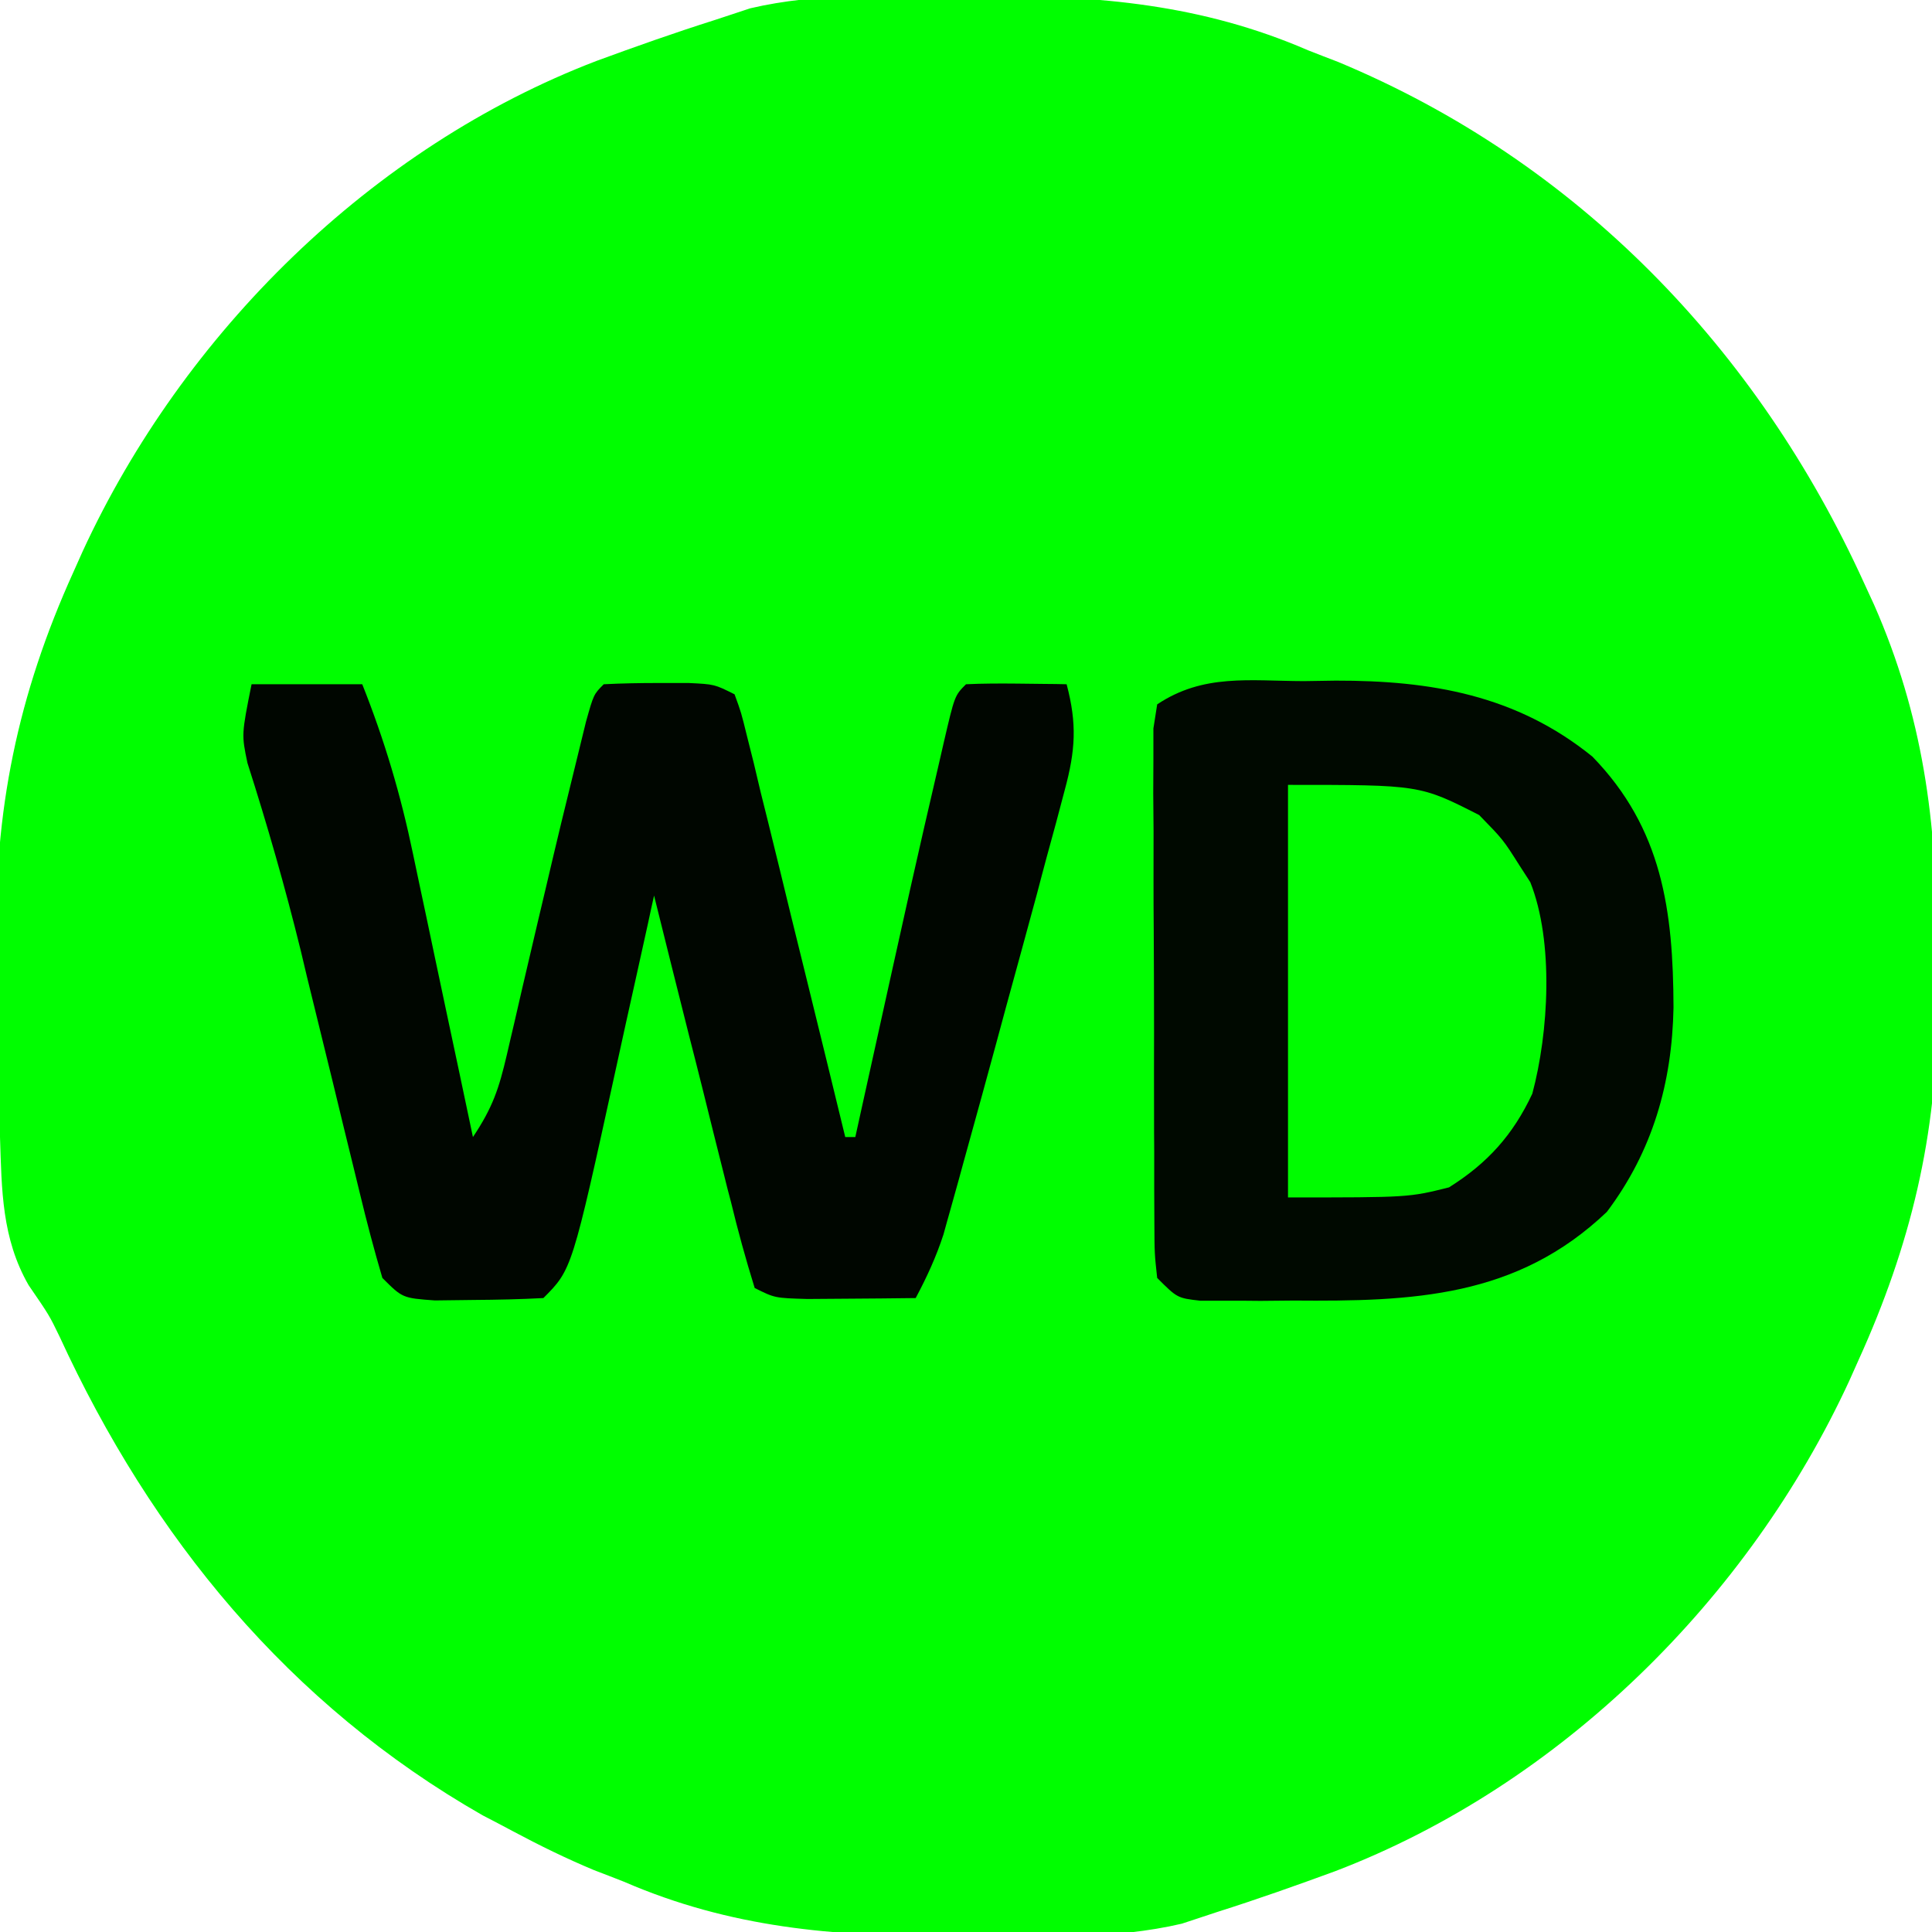
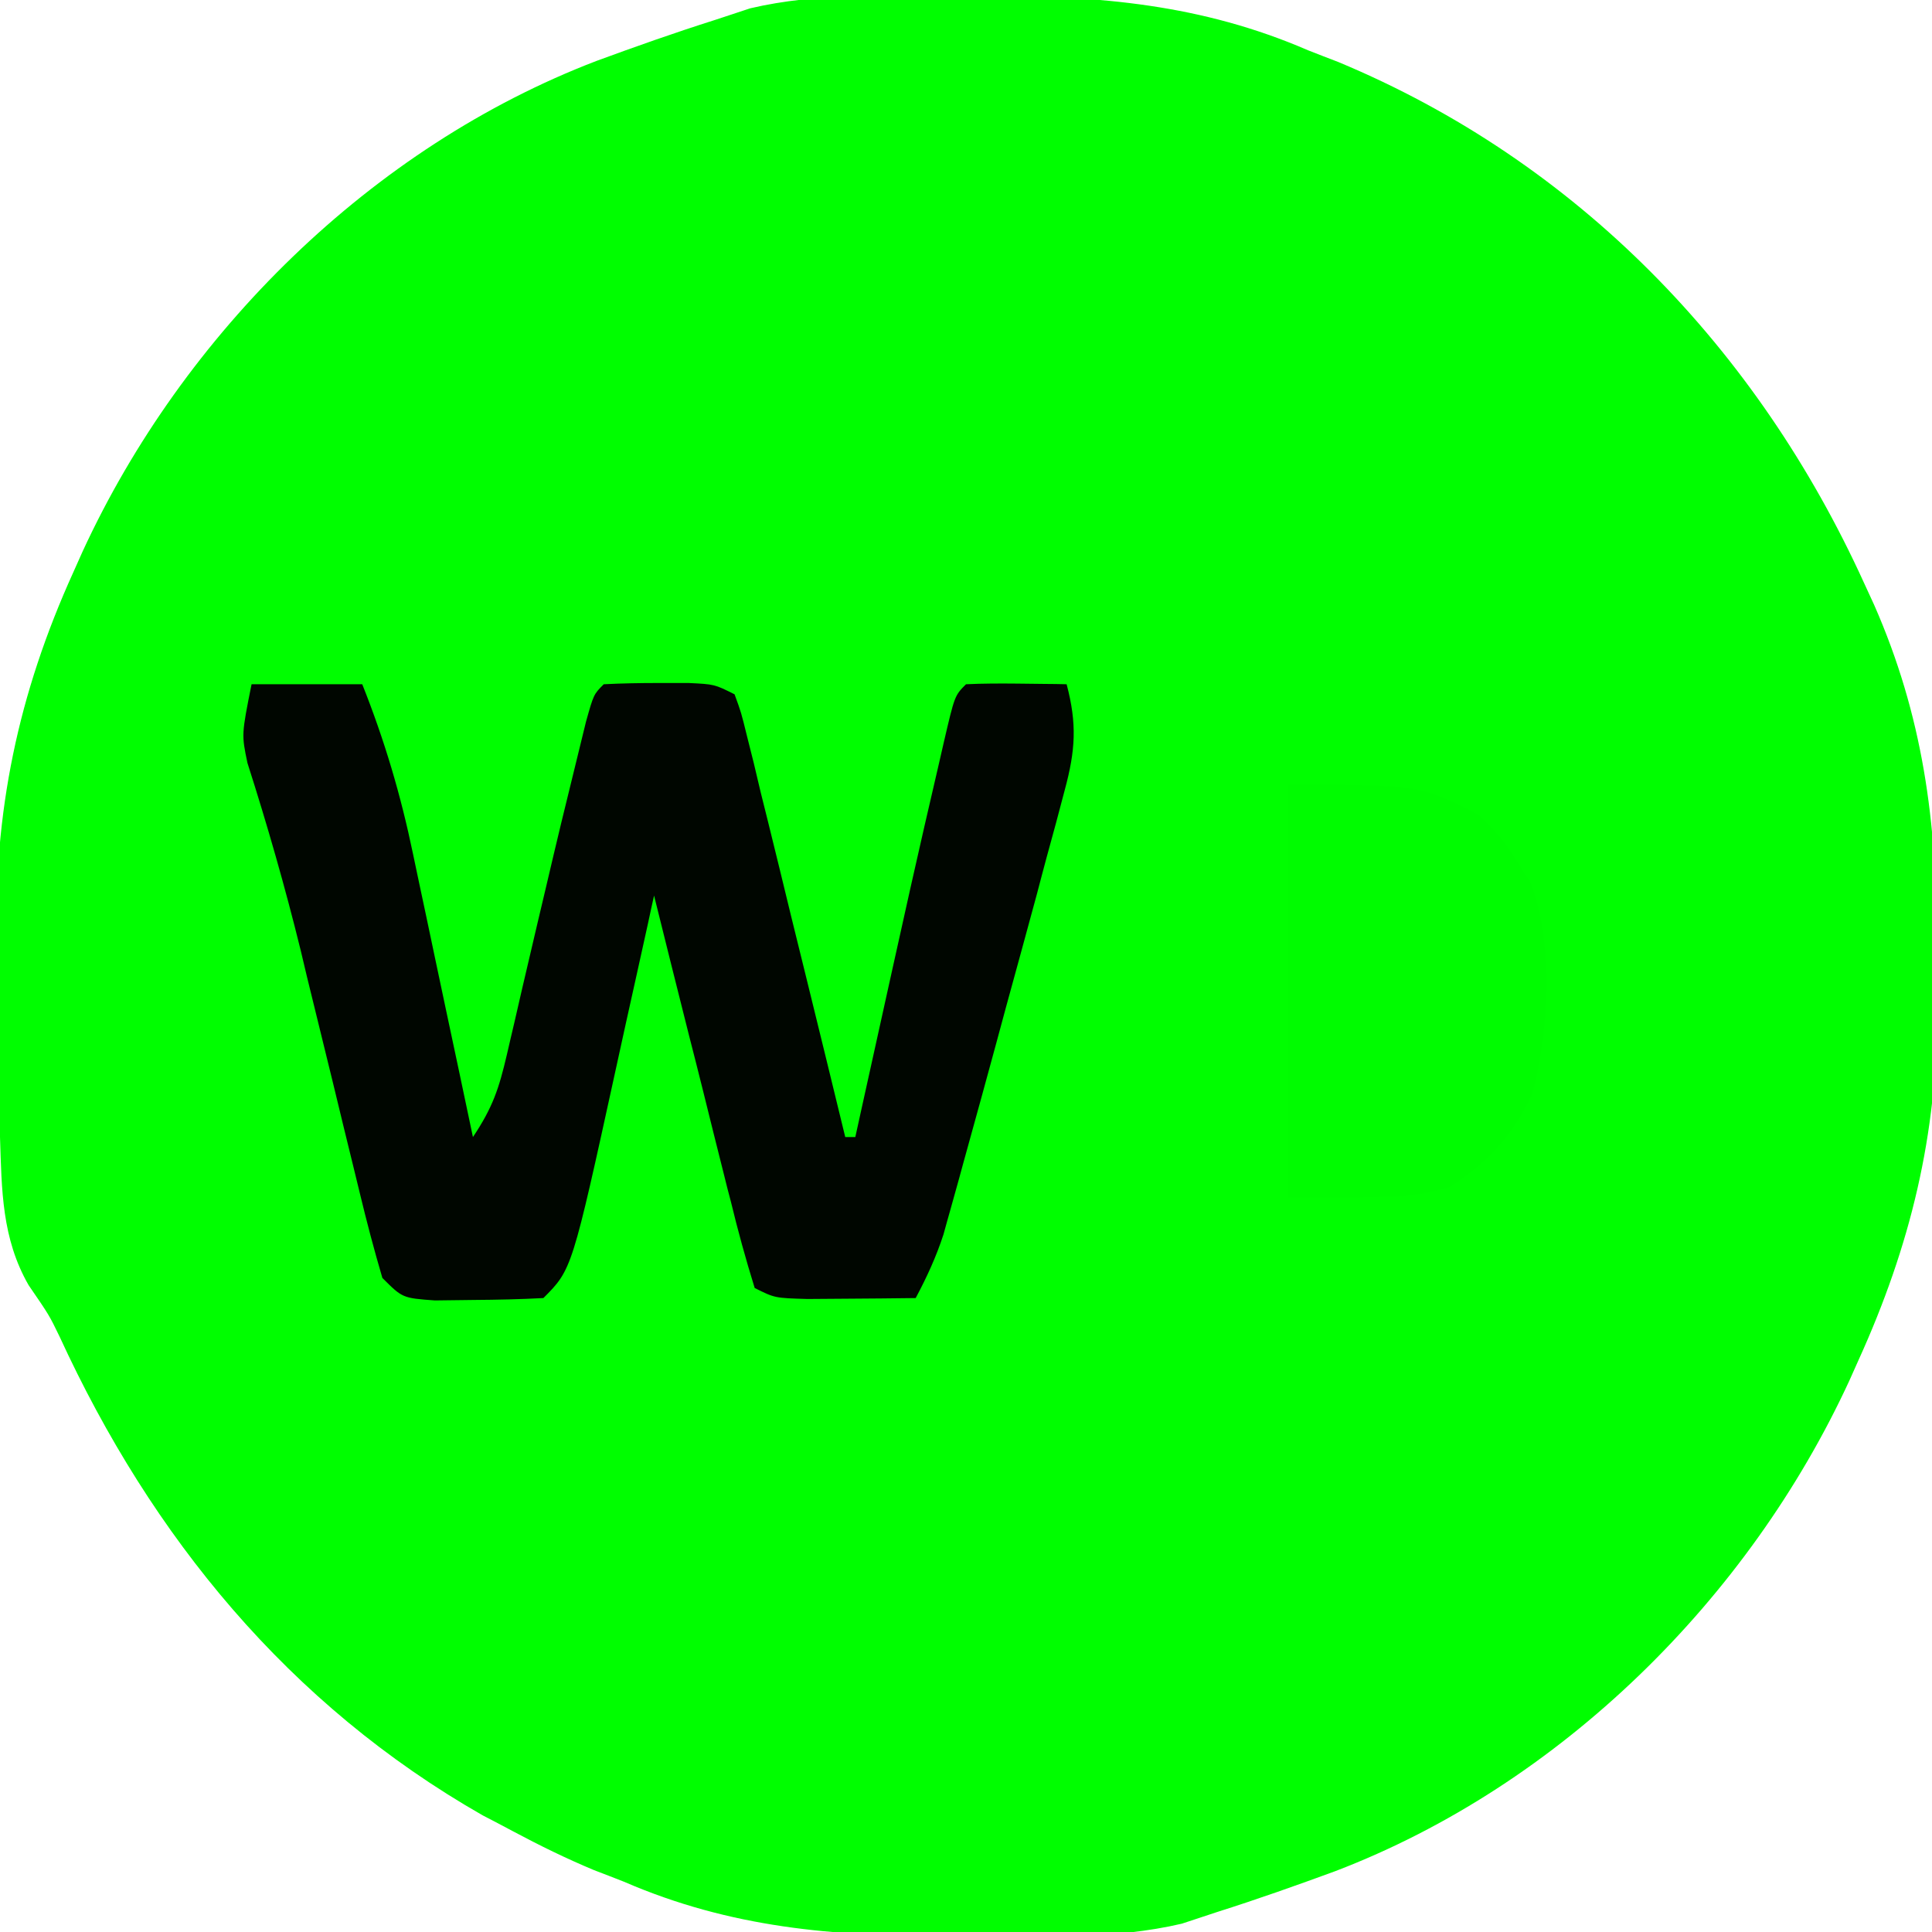
<svg xmlns="http://www.w3.org/2000/svg" width="48px" height="48px" viewBox="0 0 48 48" version="1.1">
  <g id="surface1">
    <path style=" stroke:none;fill-rule:nonzero;fill:rgb(0%,99.608%,0%);fill-opacity:1;" d="M 23.859 -0.109 C 24.051 -0.109 24.238 -0.109 24.438 -0.109 C 27.301 -0.105 29.848 0.102 32.5 1.25 C 32.746 1.348 32.992 1.441 33.246 1.539 C 39.195 4.016 43.668 8.672 46.312 14.484 C 46.395 14.664 46.477 14.84 46.562 15.027 C 47.77 17.773 48.129 20.438 48.113 23.414 C 48.109 23.965 48.117 24.516 48.125 25.066 C 48.141 28.176 47.461 30.961 46.172 33.797 C 46.098 33.965 46.023 34.133 45.945 34.305 C 43.445 39.723 38.77 44.348 33.176 46.488 C 32.207 46.844 31.234 47.188 30.25 47.5 C 29.812 47.645 29.812 47.645 29.363 47.793 C 27.668 48.191 25.871 48.109 24.141 48.109 C 23.949 48.109 23.762 48.109 23.562 48.109 C 20.699 48.105 18.152 47.898 15.5 46.75 C 15.254 46.652 15.008 46.559 14.754 46.461 C 14.062 46.172 13.41 45.852 12.75 45.5 C 12.5 45.367 12.25 45.234 11.992 45.102 C 7.176 42.352 3.77 38.188 1.48 33.207 C 1.223 32.676 1.223 32.676 0.711 31.93 C 0.043 30.766 0.043 29.566 0 28.25 C -0.012 27.934 -0.023 27.617 -0.031 27.289 C -0.059 26.395 -0.07 25.5 -0.074 24.602 C -0.078 24.234 -0.082 23.863 -0.09 23.496 C -0.156 20.164 0.441 17.258 1.828 14.203 C 1.902 14.035 1.977 13.867 2.055 13.695 C 4.555 8.277 9.23 3.652 14.824 1.512 C 15.793 1.156 16.766 0.812 17.75 0.5 C 18.043 0.402 18.336 0.309 18.637 0.207 C 20.332 -0.191 22.129 -0.109 23.859 -0.109 Z M 23.859 -0.109 " />
-     <path style=" stroke:none;fill-rule:nonzero;fill:rgb(0%,3.529%,0%);fill-opacity:1;" d="M 32.391 16.922 C 32.652 16.918 32.914 16.914 33.184 16.91 C 35.559 16.906 37.676 17.27 39.562 18.797 C 41.301 20.586 41.57 22.625 41.578 25.031 C 41.543 26.906 41.059 28.598 39.922 30.109 C 37.684 32.242 35.102 32.336 32.141 32.312 C 31.734 32.316 31.734 32.316 31.316 32.32 C 31.059 32.316 30.801 32.316 30.531 32.316 C 30.297 32.316 30.062 32.316 29.82 32.316 C 29.25 32.25 29.25 32.25 28.75 31.75 C 28.684 31.152 28.684 31.152 28.68 30.395 C 28.68 30.109 28.676 29.824 28.676 29.535 C 28.676 29.227 28.676 28.918 28.676 28.602 C 28.672 28.289 28.672 27.973 28.672 27.648 C 28.672 26.984 28.668 26.316 28.672 25.652 C 28.672 24.797 28.668 23.941 28.664 23.09 C 28.656 22.277 28.66 21.461 28.66 20.648 C 28.656 20.34 28.656 20.035 28.652 19.715 C 28.652 19.434 28.656 19.148 28.656 18.855 C 28.656 18.48 28.656 18.48 28.656 18.098 C 28.688 17.902 28.719 17.703 28.75 17.5 C 29.898 16.734 31.043 16.918 32.391 16.922 Z M 32.391 16.922 " />
    <path style=" stroke:none;fill-rule:nonzero;fill:rgb(0%,2.353%,0%);fill-opacity:1;" d="M 6.25 17 C 7.156 17 8.066 17 9 17 C 9.555 18.395 9.957 19.75 10.262 21.219 C 10.305 21.422 10.348 21.625 10.391 21.832 C 10.527 22.473 10.664 23.109 10.797 23.75 C 10.891 24.188 10.984 24.625 11.074 25.059 C 11.301 26.121 11.527 27.188 11.75 28.25 C 12.242 27.512 12.395 27.051 12.594 26.199 C 12.652 25.941 12.715 25.68 12.777 25.414 C 12.84 25.137 12.902 24.863 12.969 24.578 C 13.102 24.012 13.234 23.445 13.367 22.879 C 13.465 22.465 13.465 22.465 13.566 22.039 C 13.812 20.984 14.066 19.93 14.328 18.875 C 14.406 18.562 14.48 18.25 14.559 17.93 C 14.75 17.25 14.75 17.25 15 17 C 15.453 16.977 15.906 16.969 16.359 16.969 C 16.605 16.969 16.855 16.969 17.109 16.969 C 17.75 17 17.75 17 18.25 17.25 C 18.414 17.699 18.414 17.699 18.559 18.289 C 18.641 18.617 18.641 18.617 18.727 18.957 C 18.785 19.195 18.84 19.434 18.898 19.68 C 18.961 19.926 19.02 20.168 19.082 20.418 C 19.277 21.199 19.465 21.984 19.656 22.766 C 19.785 23.293 19.918 23.824 20.047 24.352 C 20.367 25.652 20.684 26.949 21 28.25 C 21.082 28.25 21.164 28.25 21.25 28.25 C 21.289 28.066 21.332 27.887 21.371 27.699 C 22.723 21.578 22.723 21.578 23.328 18.969 C 23.387 18.707 23.387 18.707 23.449 18.441 C 23.719 17.281 23.719 17.281 24 17 C 24.422 16.98 24.844 16.98 25.266 16.984 C 25.496 16.988 25.727 16.988 25.961 16.992 C 26.141 16.992 26.316 16.996 26.5 17 C 26.762 17.988 26.719 18.645 26.453 19.629 C 26.383 19.898 26.312 20.168 26.238 20.441 C 26.16 20.73 26.082 21.016 26 21.312 C 25.922 21.609 25.84 21.906 25.762 22.211 C 25.512 23.141 25.254 24.07 25 25 C 24.879 25.453 24.879 25.453 24.754 25.91 C 24.52 26.77 24.285 27.629 24.047 28.484 C 23.973 28.746 23.902 29.012 23.828 29.281 C 23.758 29.527 23.691 29.77 23.621 30.023 C 23.562 30.234 23.5 30.449 23.441 30.668 C 23.258 31.23 23.027 31.73 22.75 32.25 C 22.176 32.258 21.605 32.262 21.031 32.266 C 20.711 32.27 20.395 32.27 20.062 32.273 C 19.25 32.25 19.25 32.25 18.75 32 C 18.527 31.281 18.332 30.574 18.156 29.844 C 18.07 29.52 18.07 29.52 17.988 29.188 C 17.812 28.496 17.641 27.801 17.469 27.109 C 17.352 26.641 17.234 26.172 17.113 25.703 C 16.824 24.555 16.535 23.402 16.25 22.25 C 16.199 22.473 16.152 22.699 16.102 22.93 C 15.918 23.77 15.73 24.609 15.543 25.453 C 15.465 25.812 15.383 26.176 15.305 26.539 C 14.211 31.539 14.211 31.539 13.5 32.25 C 12.922 32.281 12.344 32.293 11.766 32.297 C 11.449 32.301 11.133 32.305 10.805 32.309 C 10 32.25 10 32.25 9.5 31.75 C 9.293 31.047 9.109 30.348 8.938 29.637 C 8.859 29.316 8.859 29.316 8.781 28.992 C 8.613 28.309 8.445 27.621 8.281 26.938 C 8.062 26.047 7.844 25.152 7.625 24.262 C 7.574 24.047 7.523 23.828 7.469 23.605 C 7.082 22.035 6.641 20.496 6.148 18.957 C 6 18.25 6 18.25 6.25 17 Z M 6.25 17 " />
    <path style=" stroke:none;fill-rule:nonzero;fill:rgb(0%,98.824%,0%);fill-opacity:1;" d="M 32 19.5 C 35.277 19.5 35.277 19.5 36.75 20.25 C 37.344 20.859 37.344 20.859 37.75 21.5 C 37.84 21.637 37.93 21.777 38.02 21.918 C 38.609 23.402 38.477 25.652 38.07 27.172 C 37.59 28.199 36.953 28.902 36 29.5 C 35 29.75 35 29.75 32 29.75 C 32 26.367 32 22.984 32 19.5 Z M 32 19.5 " />
  </g>
</svg>